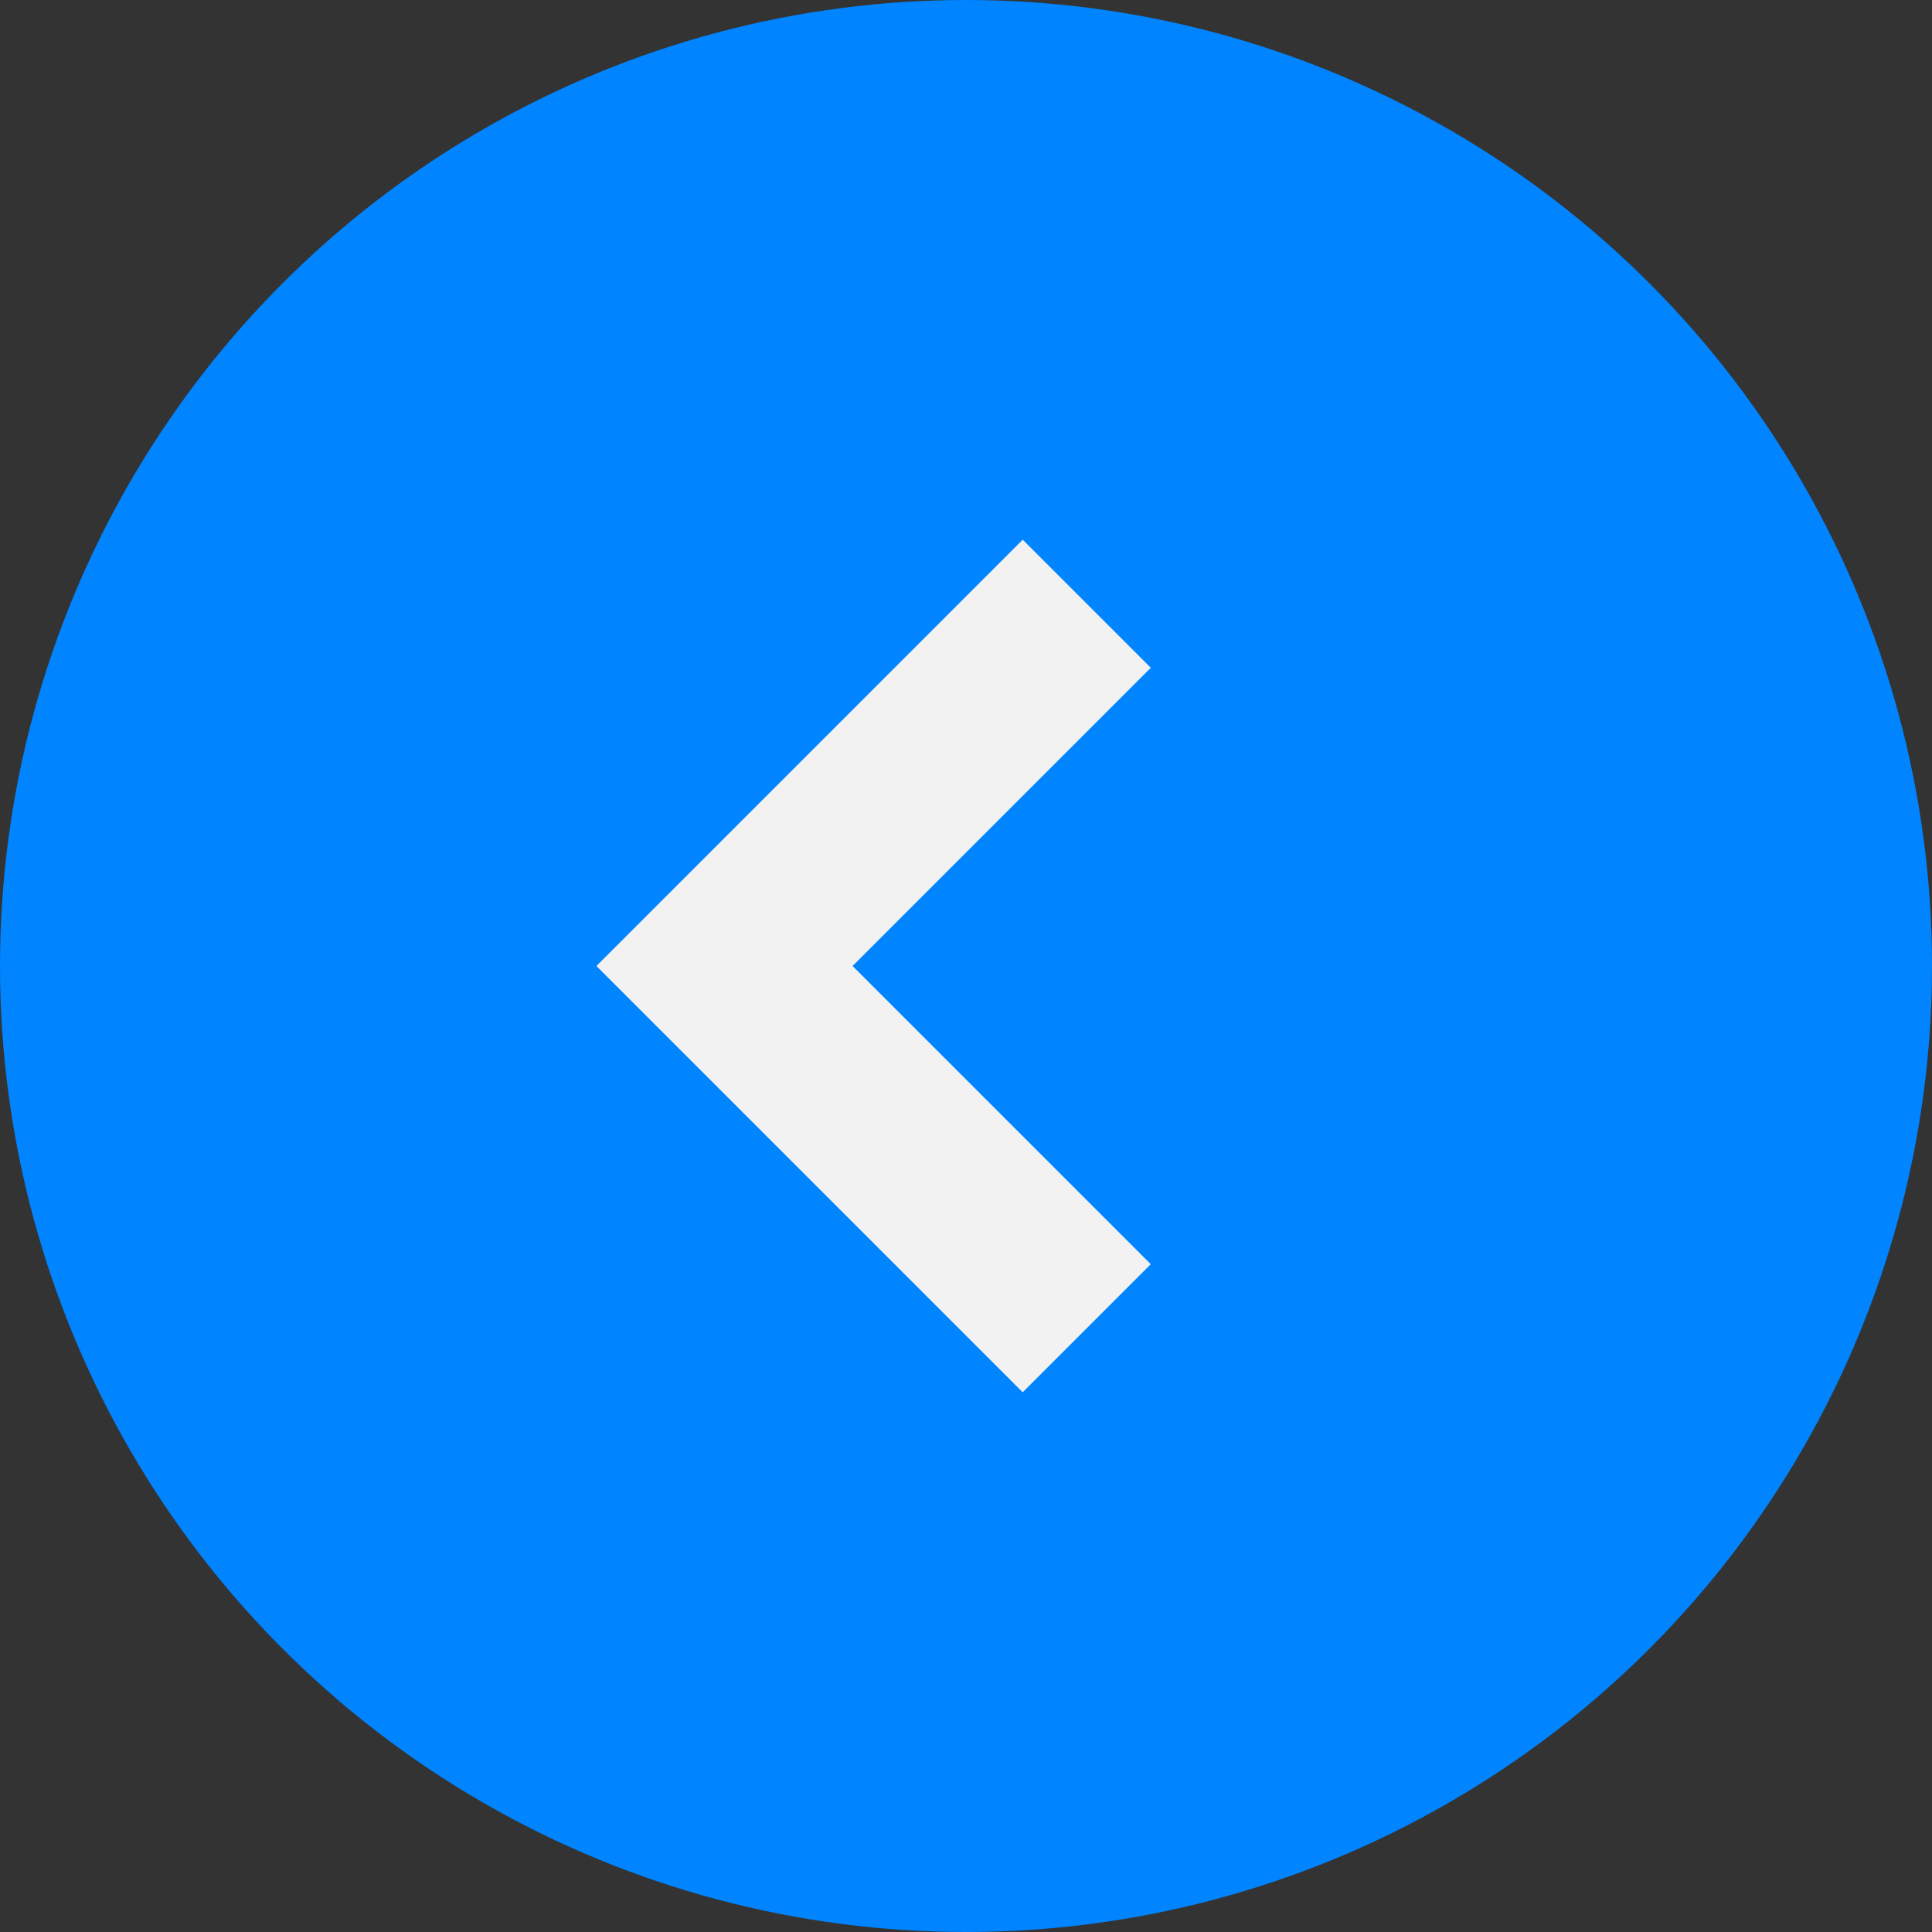
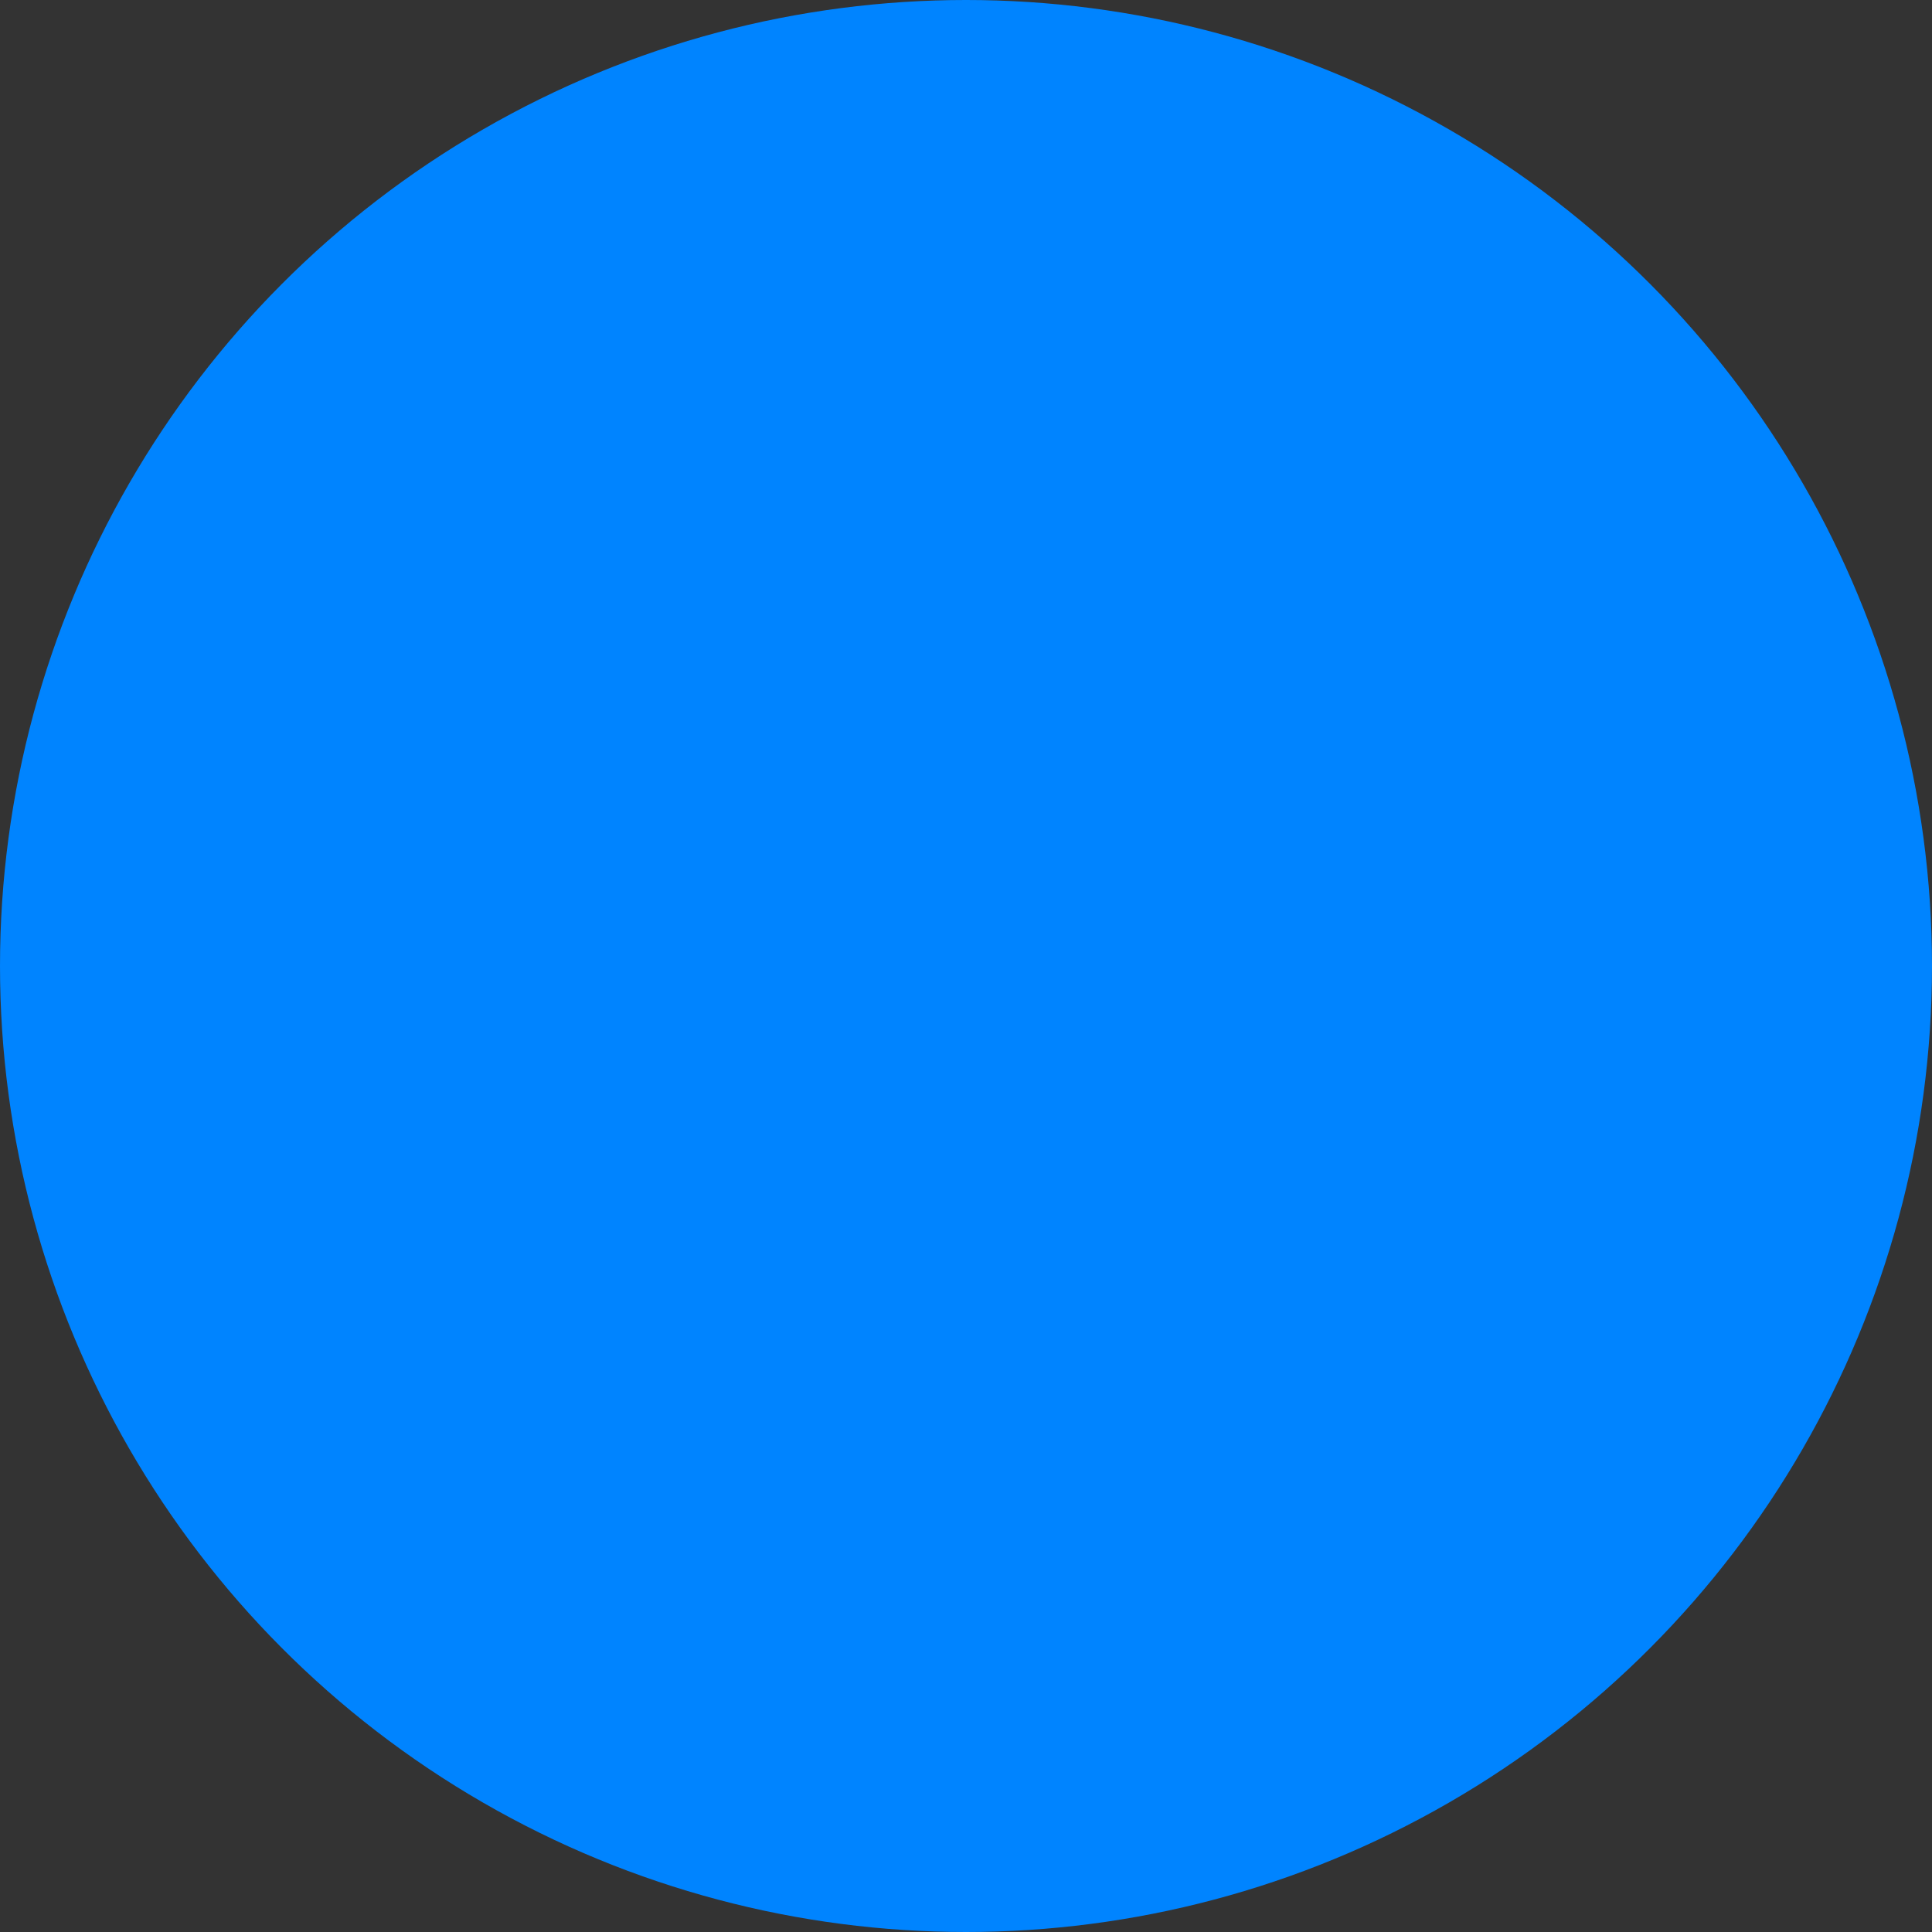
<svg xmlns="http://www.w3.org/2000/svg" width="16" height="16" viewBox="0 0 16 16" fill="none">
  <rect x="0" y="0" width="16" height="16" fill="#333333" stroke="none" />
  <circle r="8" transform="matrix(-1 0 0 1 8 8)" fill="#0084FF" />
-   <path d="M9 5L6 8L9 11" stroke="#F2F2F2" stroke-width="1.5" />
</svg>